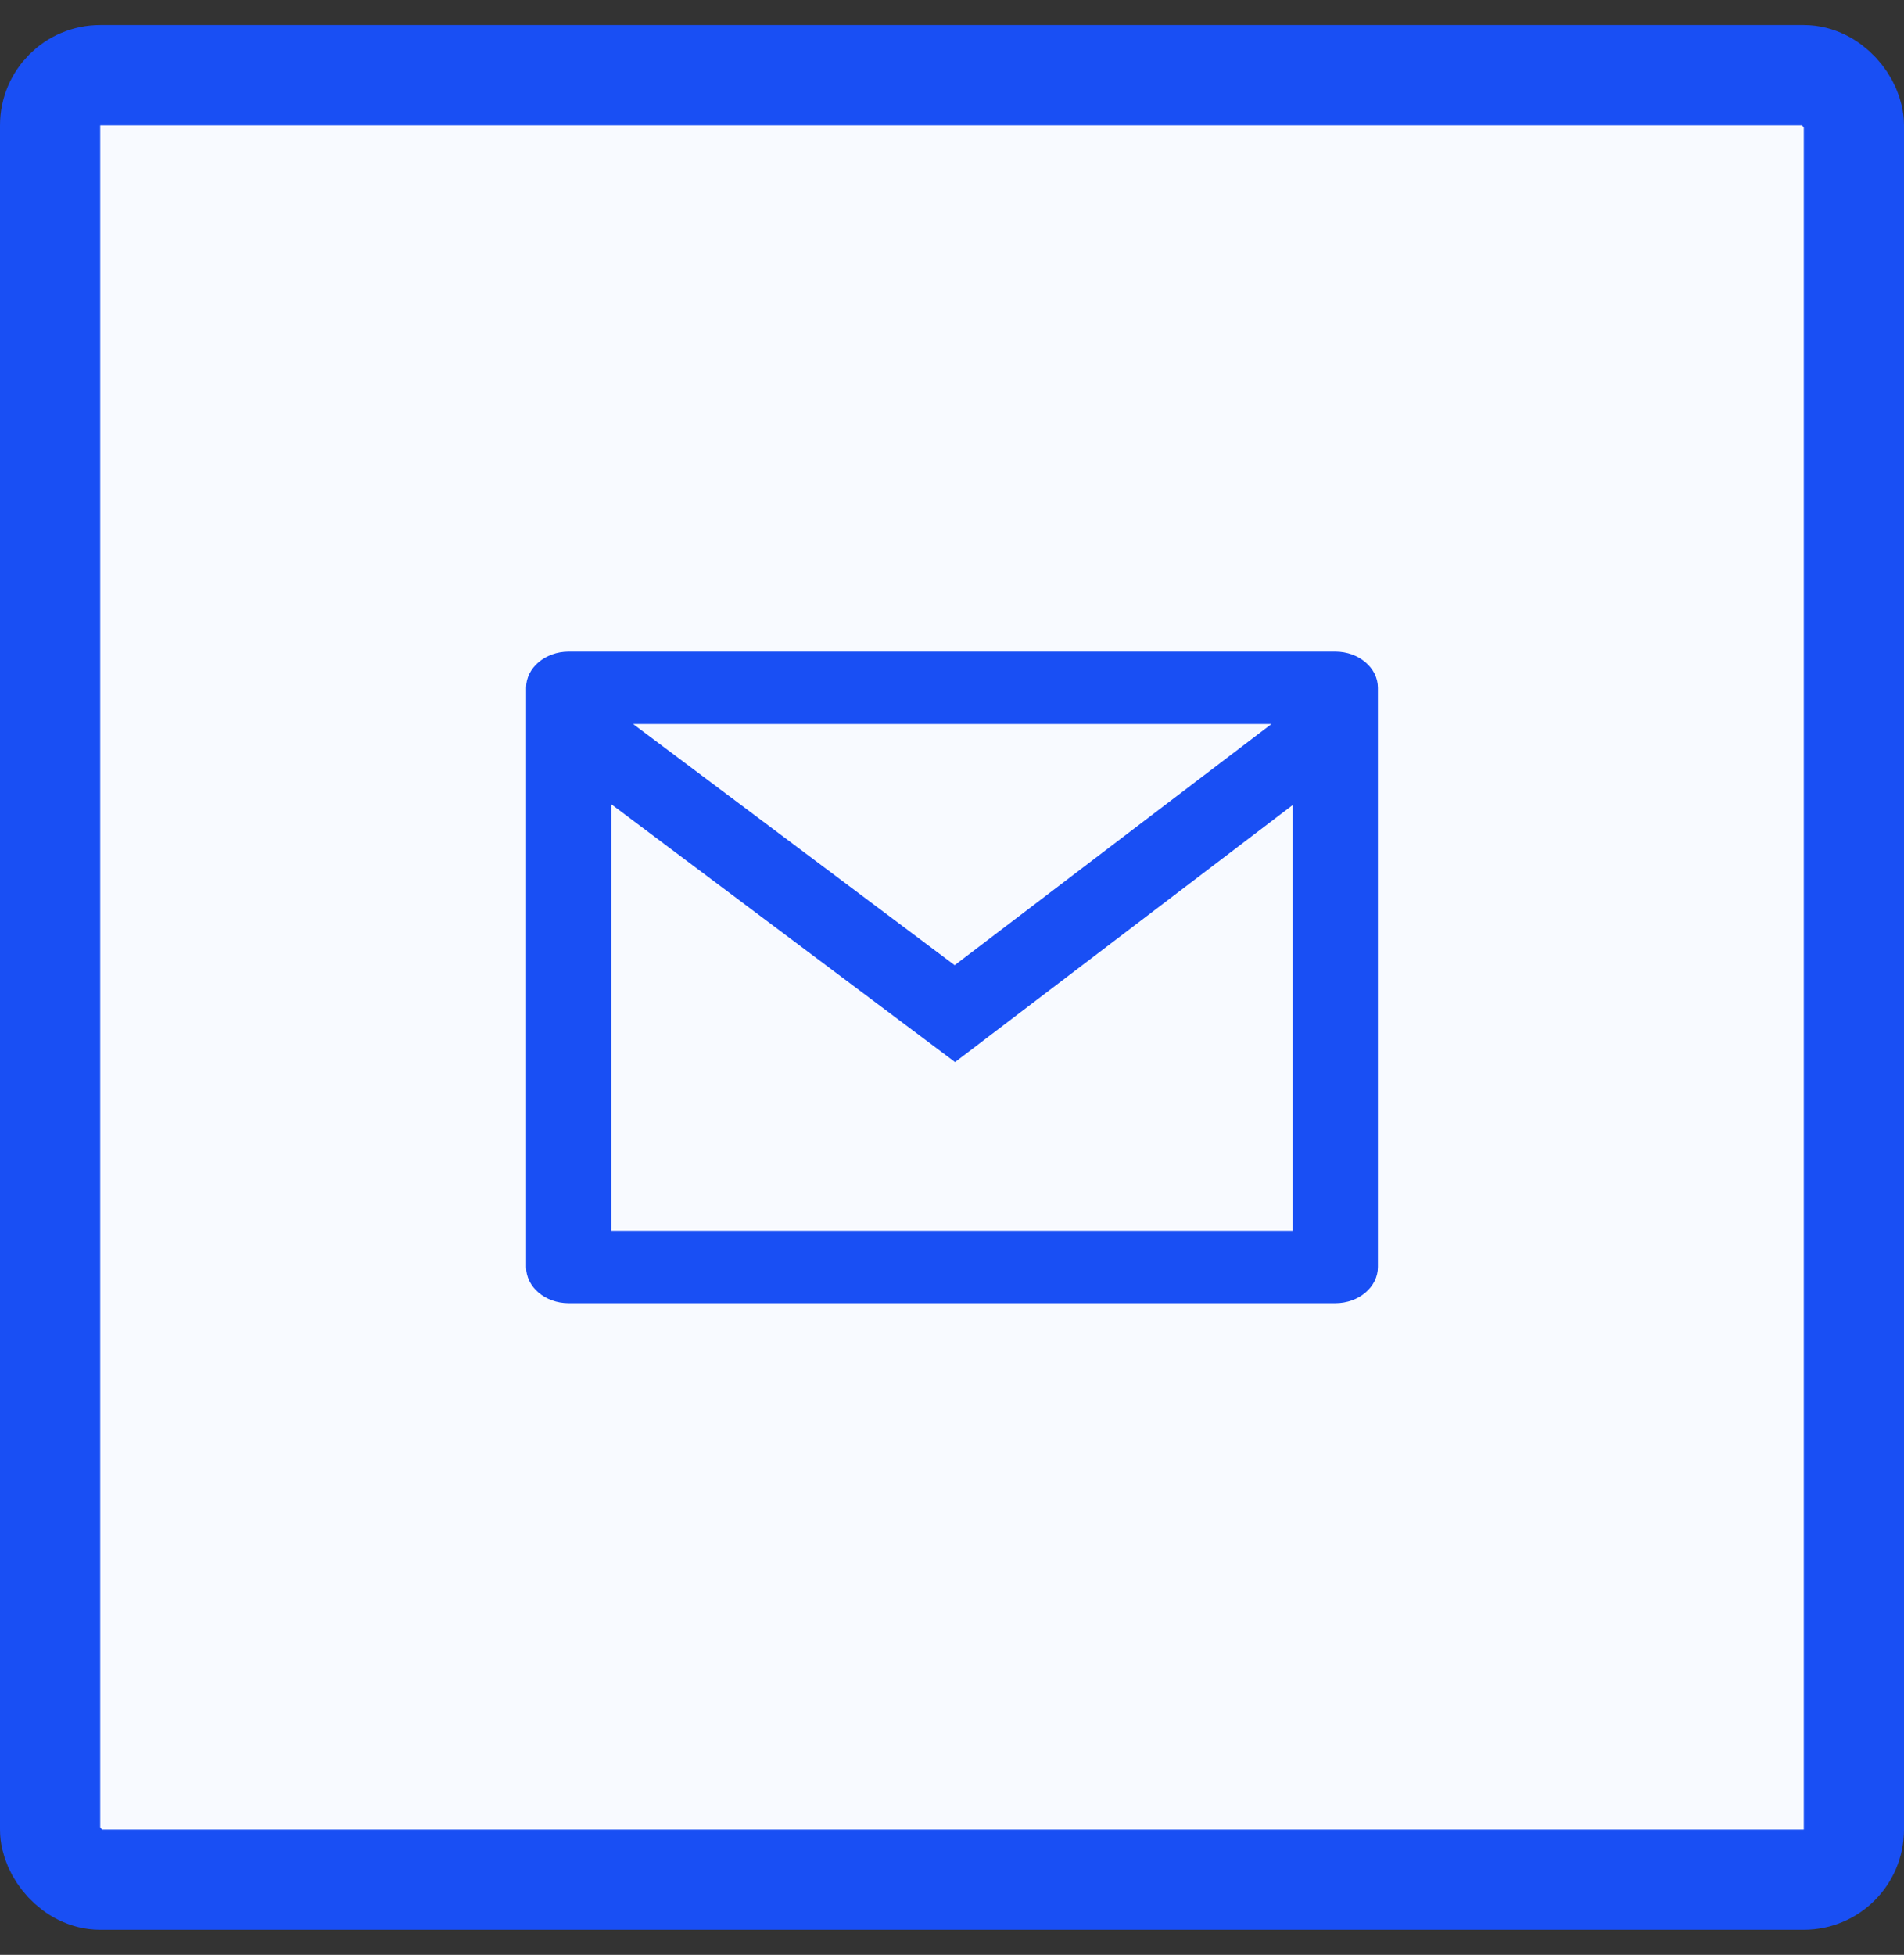
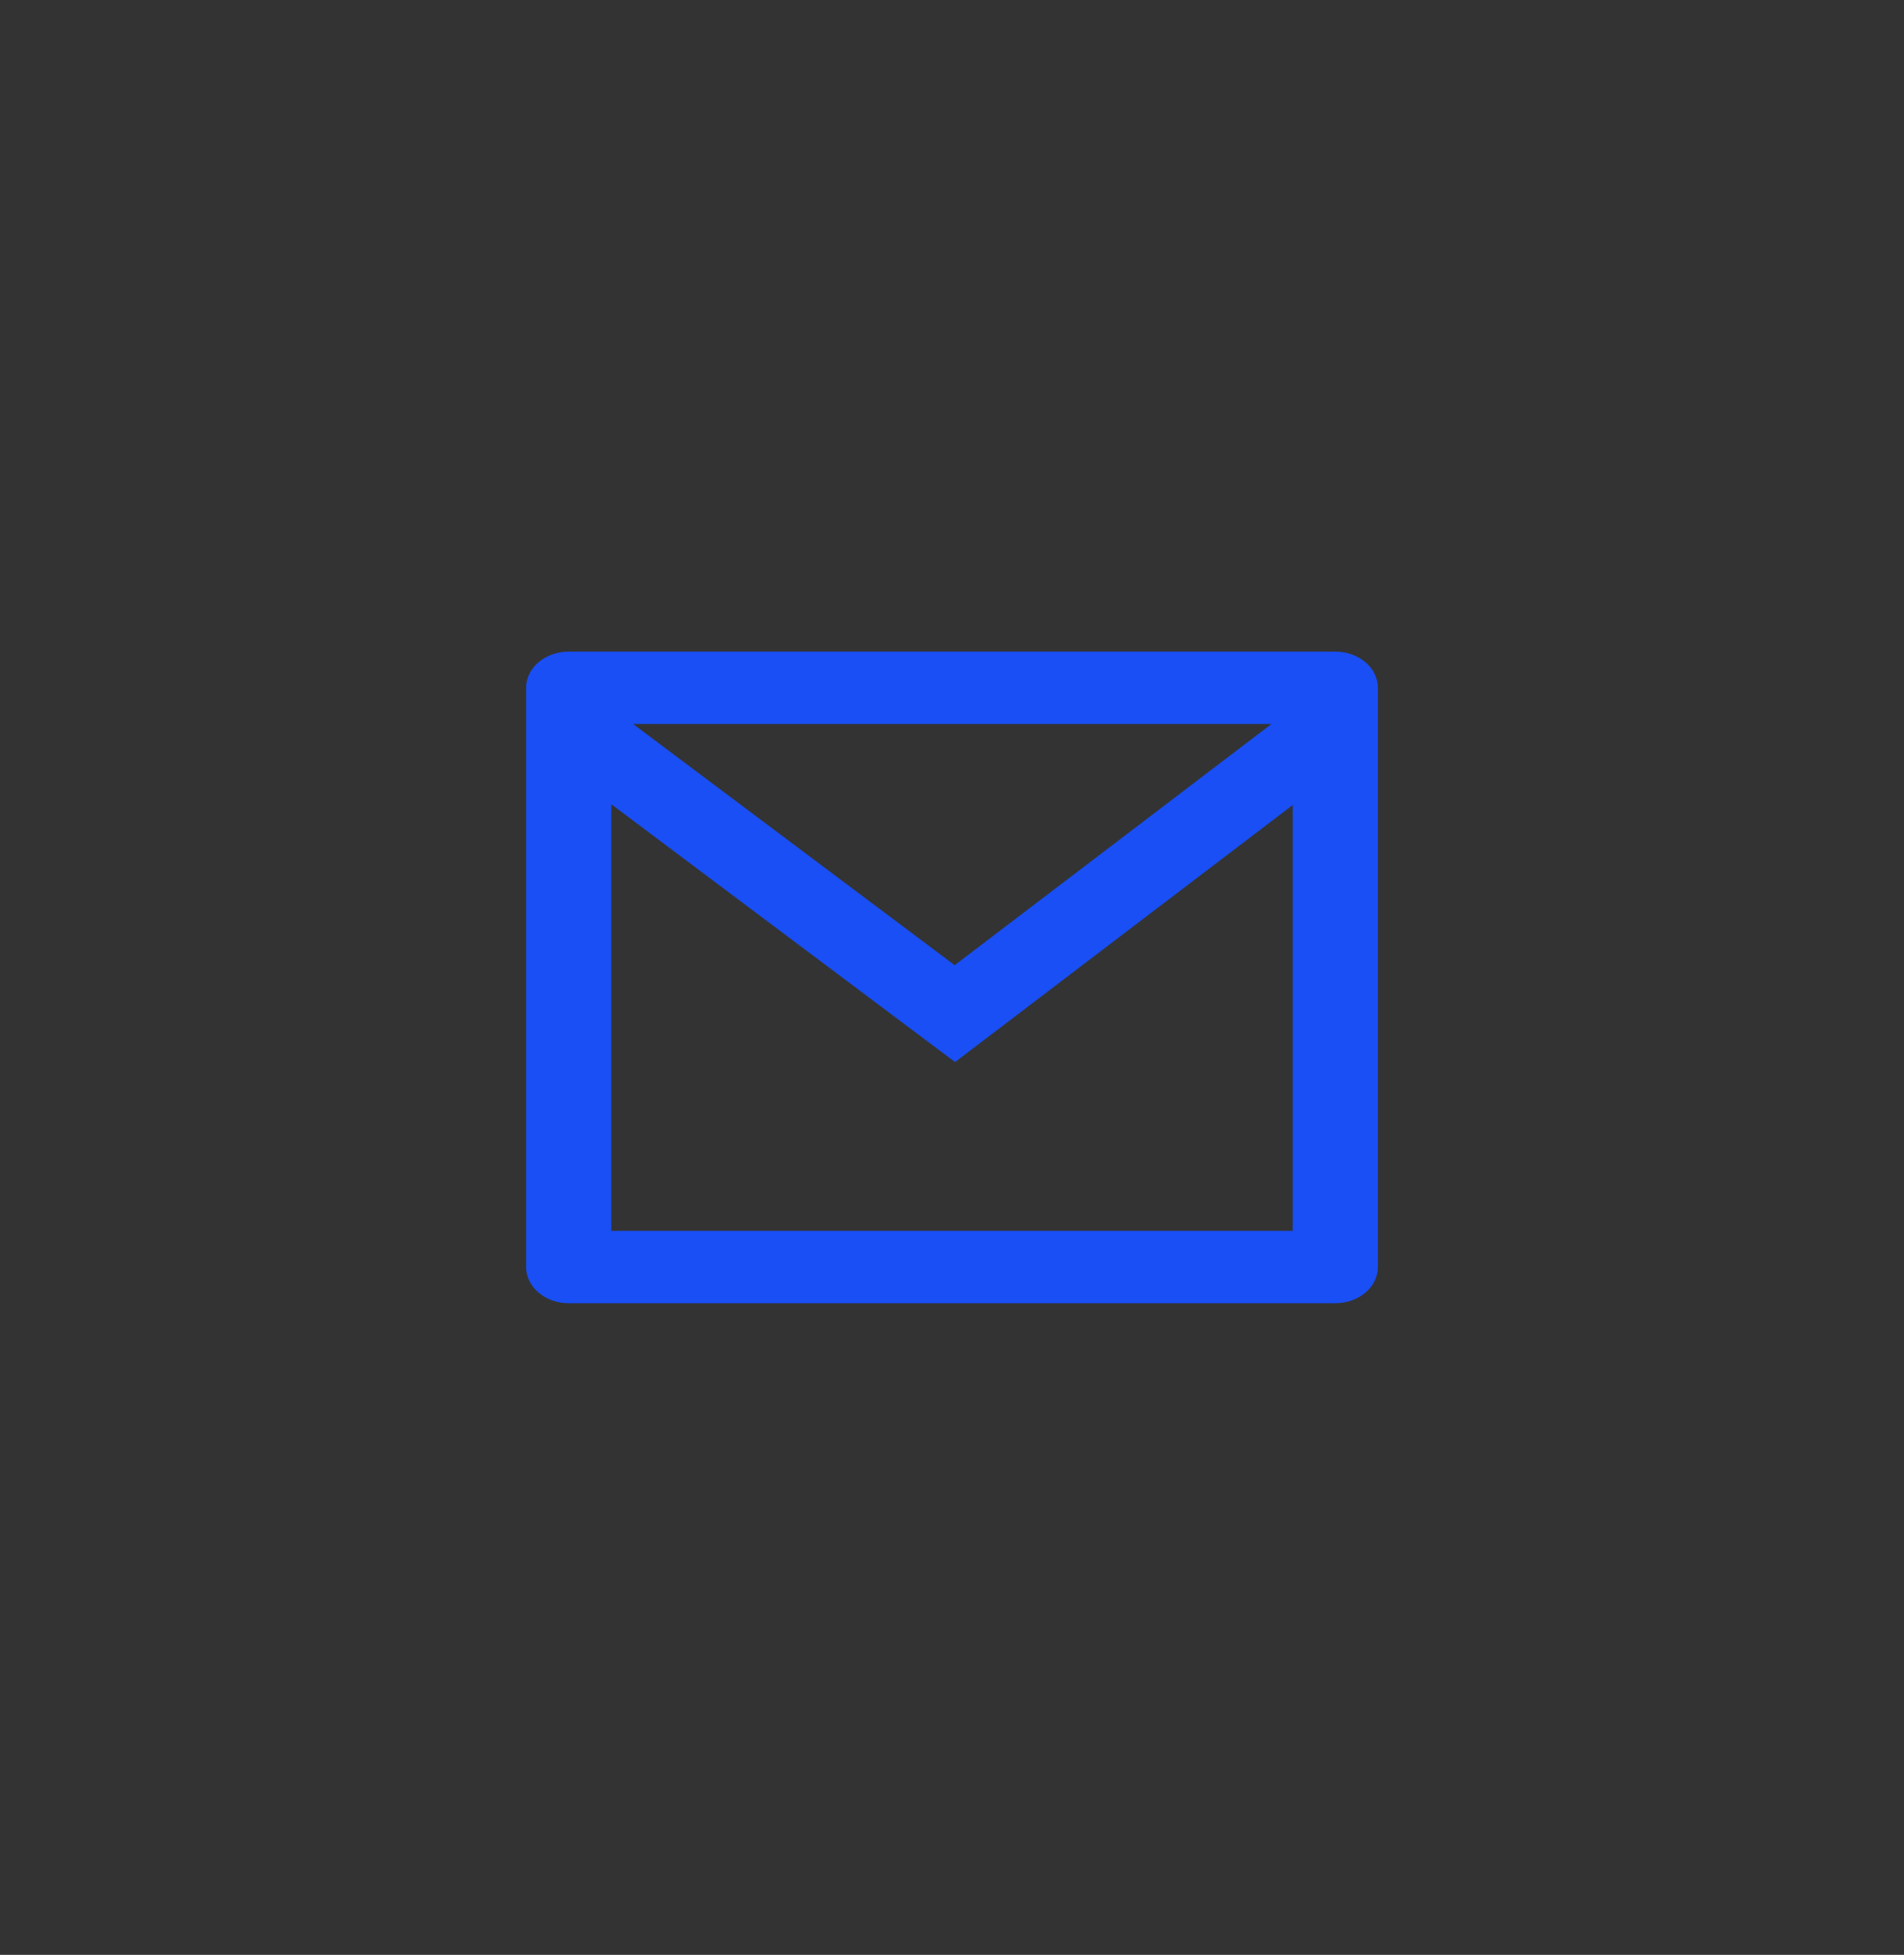
<svg xmlns="http://www.w3.org/2000/svg" width="38" height="39" viewBox="0 0 38 39" fill="none">
  <rect x="0" y="0" width="38" height="39" fill="#333333" stroke="none" />
-   <rect x="1" y="1.5" width="36" height="36" rx="1" fill="#F8FAFF" />
-   <rect x="1" y="1.5" width="36" height="36" rx="1" stroke="#194FF4" stroke-width="2" />
  <path d="M11.35 13H26.65C27.119 13 27.5 13.323 27.5 13.722V25.278C27.5 25.677 27.119 26 26.65 26H11.35C10.881 26 10.5 25.677 10.5 25.278V13.722C10.5 13.323 10.881 13 11.35 13ZM25.8 16.061L19.061 21.189L12.2 16.045V24.556H25.8V16.061ZM12.635 14.444L19.053 19.256L25.376 14.444H12.635Z" fill="#194FF4" />
</svg>